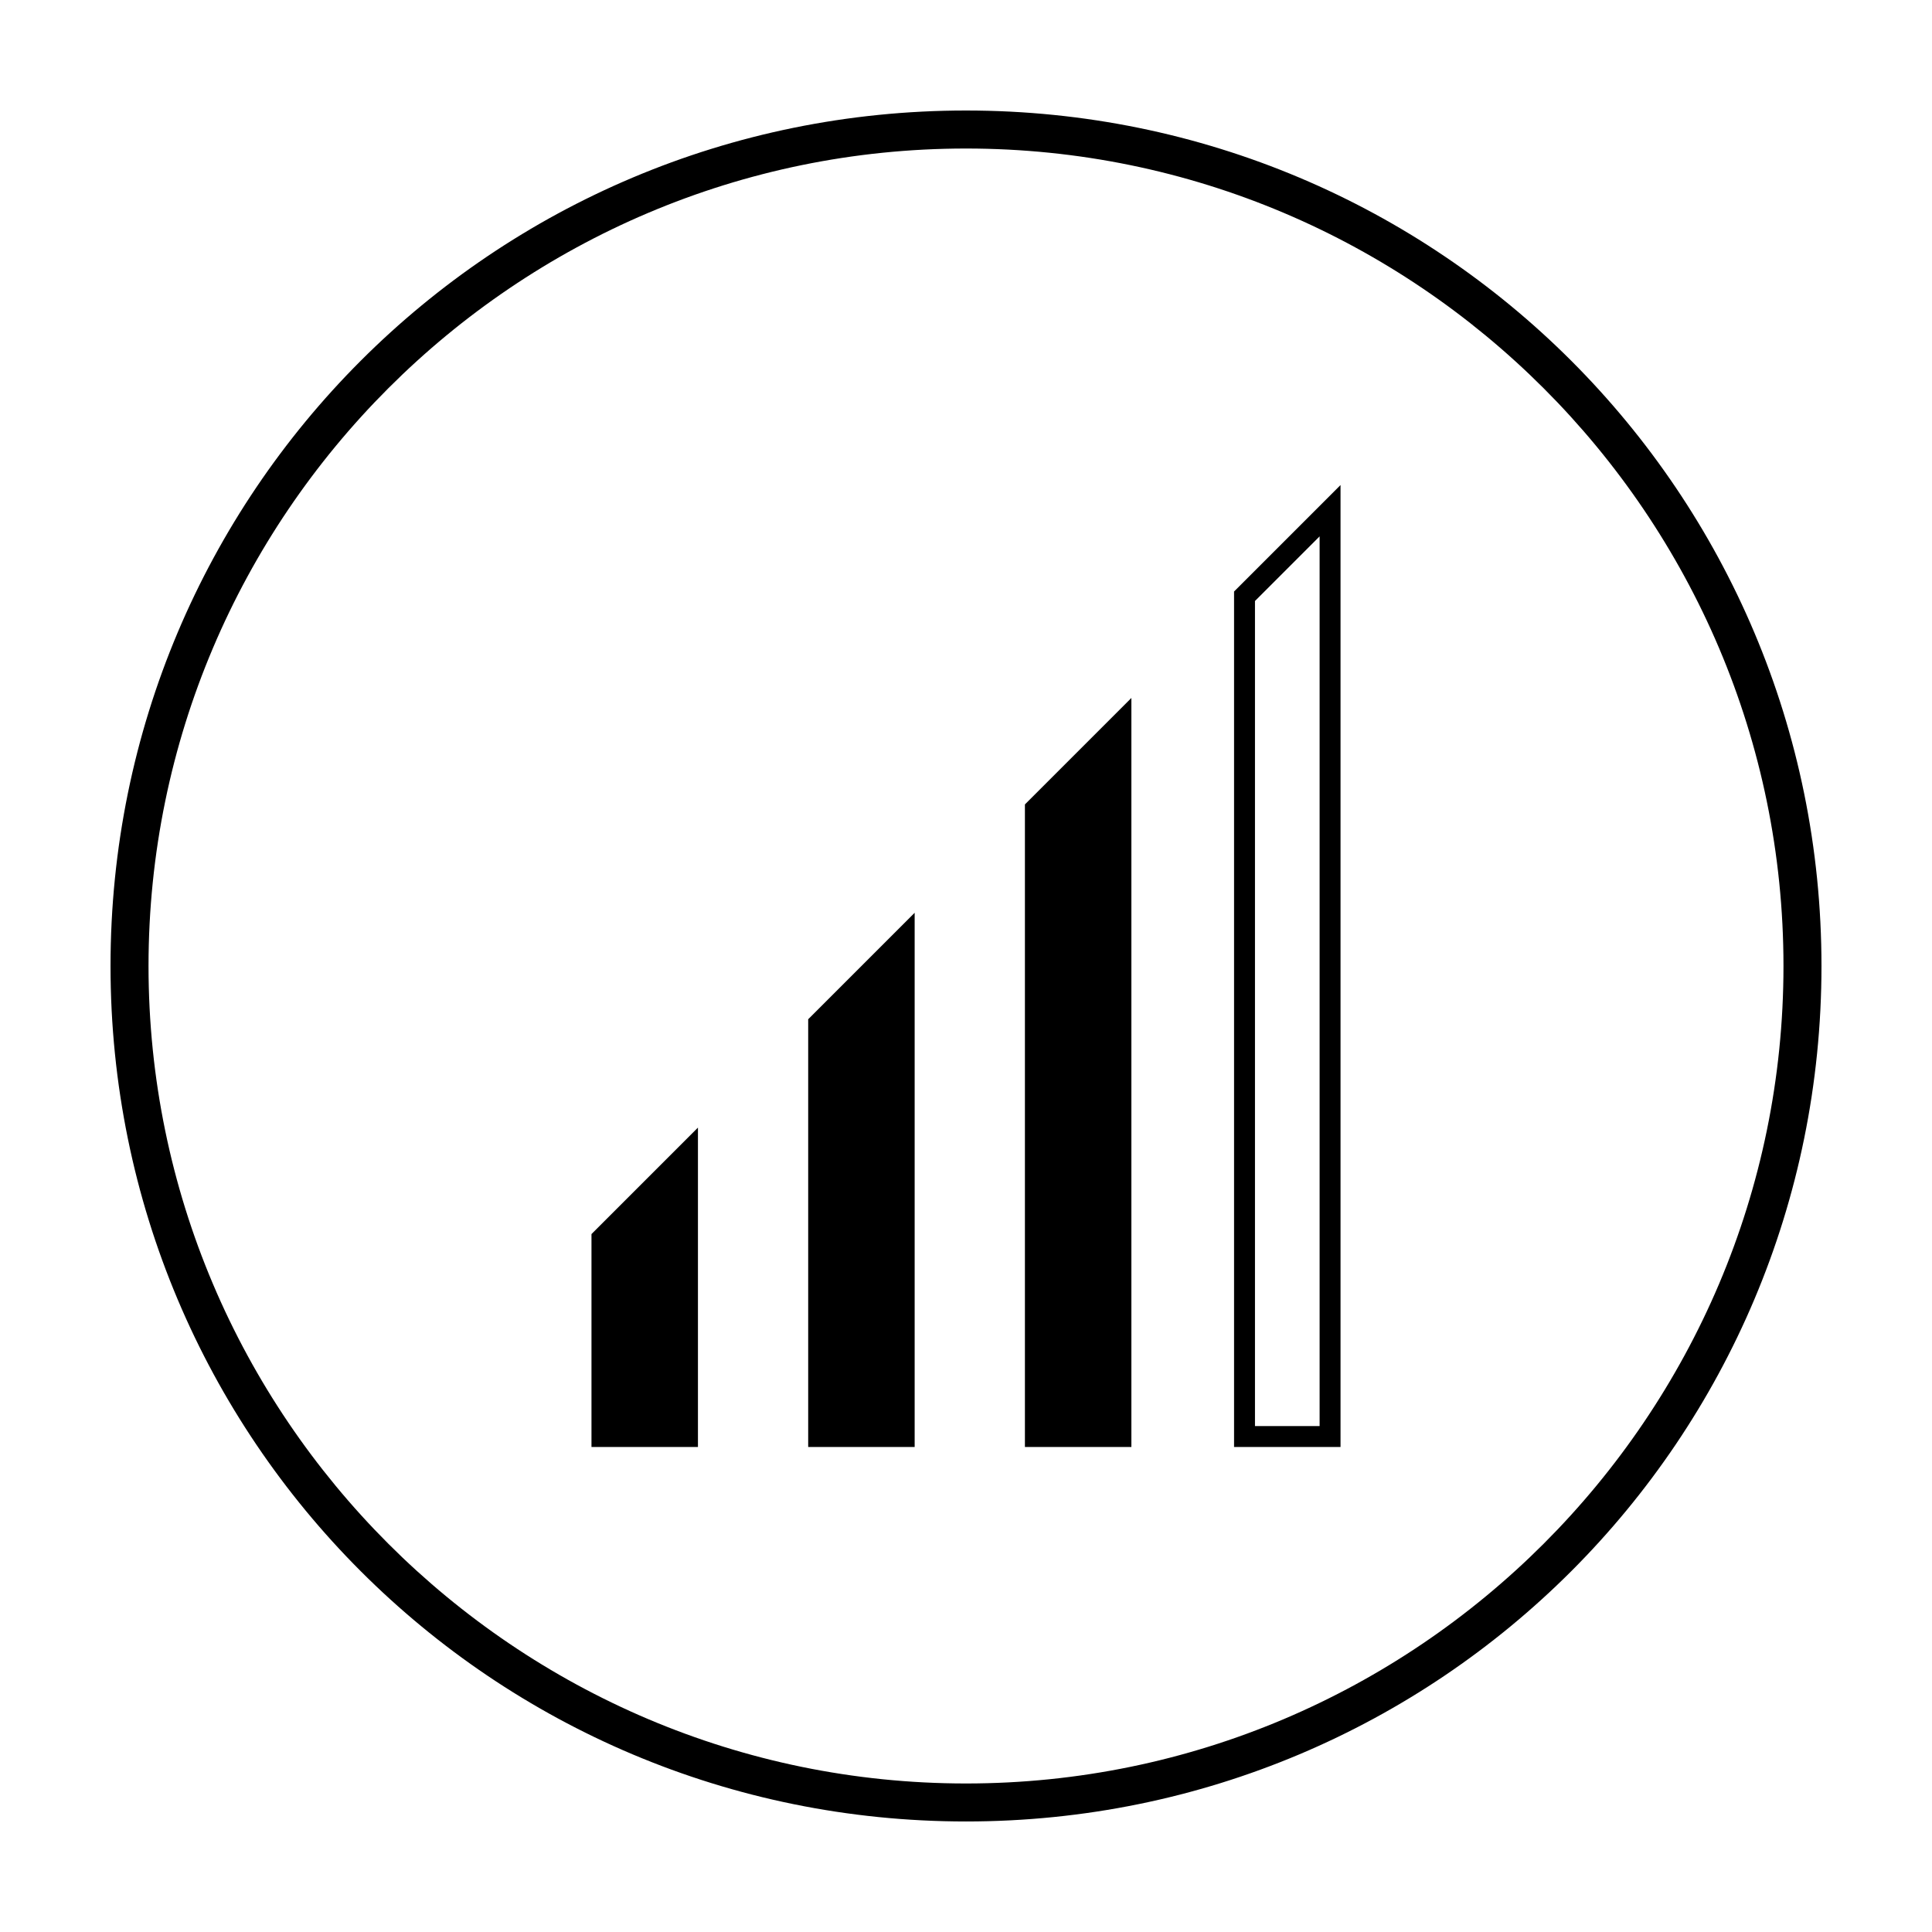
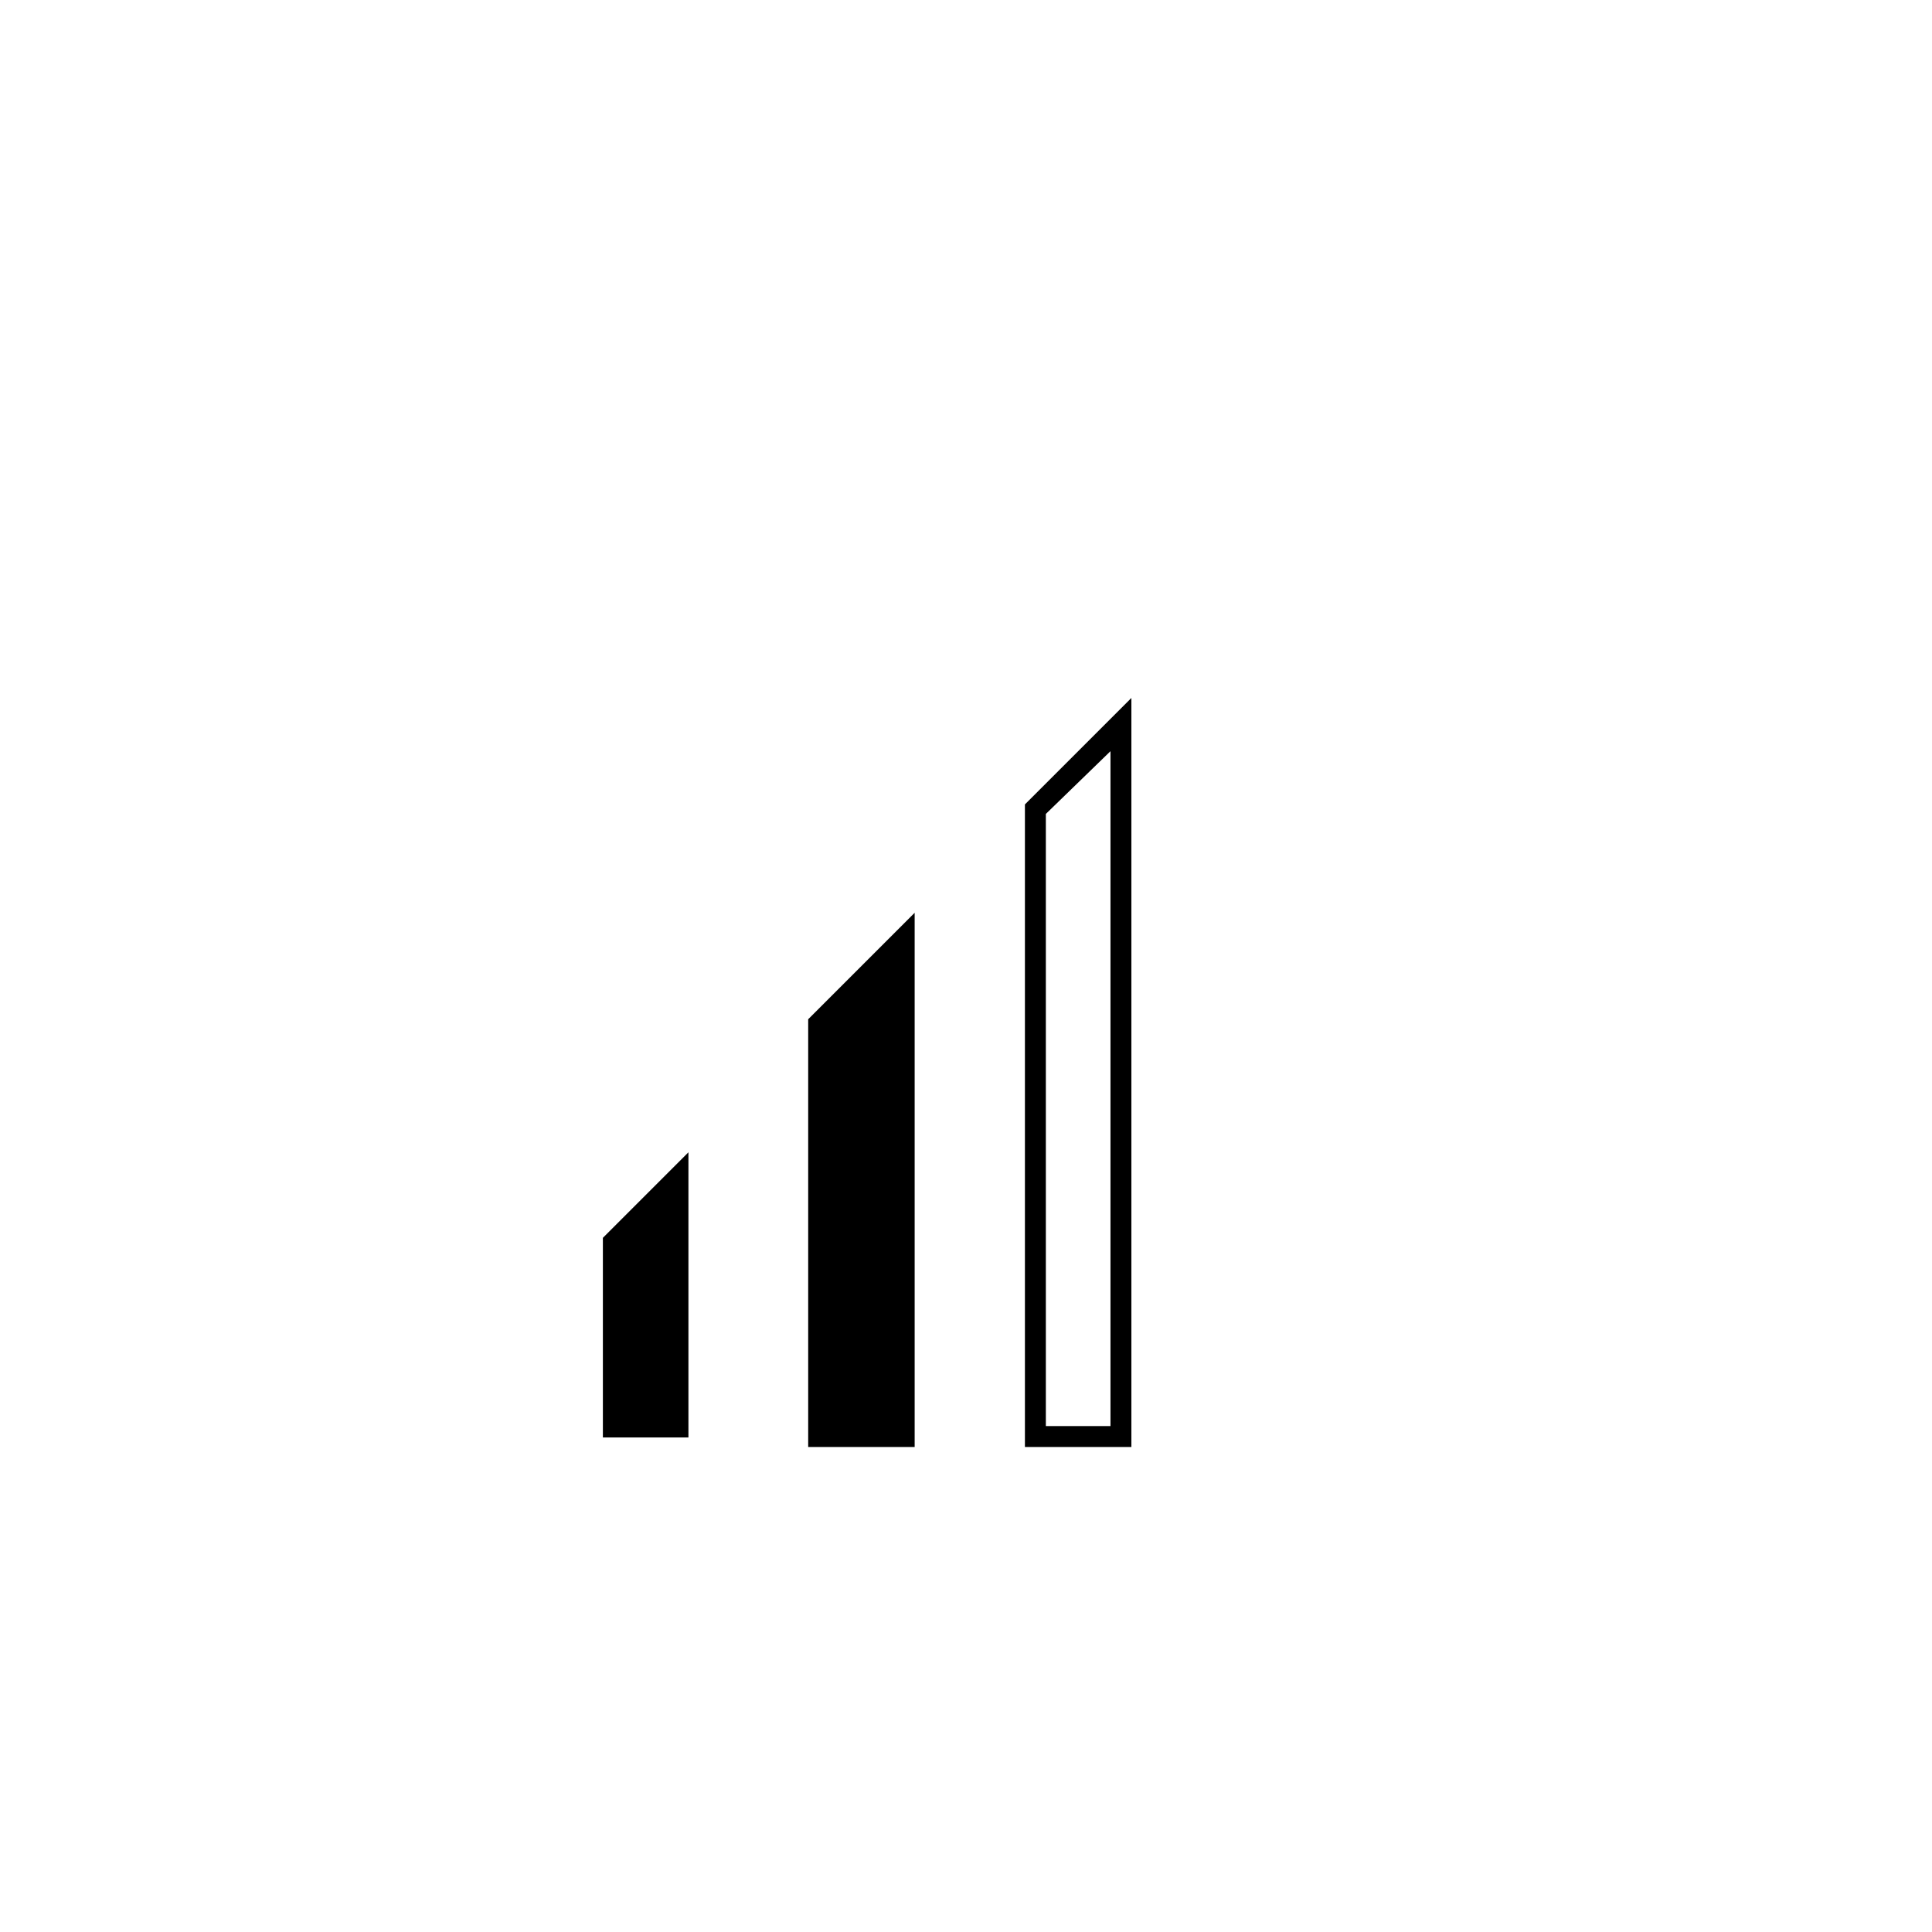
<svg xmlns="http://www.w3.org/2000/svg" fill="#000000" width="800px" height="800px" version="1.1" viewBox="144 144 512 512">
  <g>
-     <path d="m400 183.36c119.4 0 216.64 97.234 216.64 216.64 0 119.41-97.234 216.64-216.64 216.64-119.41 0-216.64-97.234-216.64-216.64 0-119.41 97.234-216.64 216.64-216.64m0-10.074c-125.45 0-226.71 101.27-226.71 226.71s101.27 226.71 226.71 226.71 226.71-101.27 226.71-226.71c-0.004-125.45-101.27-226.71-226.71-226.71z" />
    <path d="m360.7 524.94v-109.83l22.668-22.672v132.5z" />
    <path d="m380.35 399.5v122.43h-17.129l-0.004-105.3 17.133-17.129m6.043-13.605-28.215 28.215v113.36h28.215z" />
-     <path d="m418.14 524.94v-166.25l22.672-22.672v188.93z" />
    <path d="m438.29 343.07v178.85h-17.129v-162.22l17.129-16.629m5.539-14.105-28.215 28.215v170.29h28.215z" />
-     <path d="m493.71 286.14v235.78h-17.129v-218.65l17.129-17.129m5.543-13.602-28.215 28.215v226.71h28.215z" />
    <path d="m303.77 524.94v-52.898l22.672-22.672v75.57z" />
-     <path d="m323.42 456.43v65.496h-17.129v-48.871l17.129-16.625m5.543-13.602-28.215 28.215v56.426h28.215z" />
  </g>
</svg>